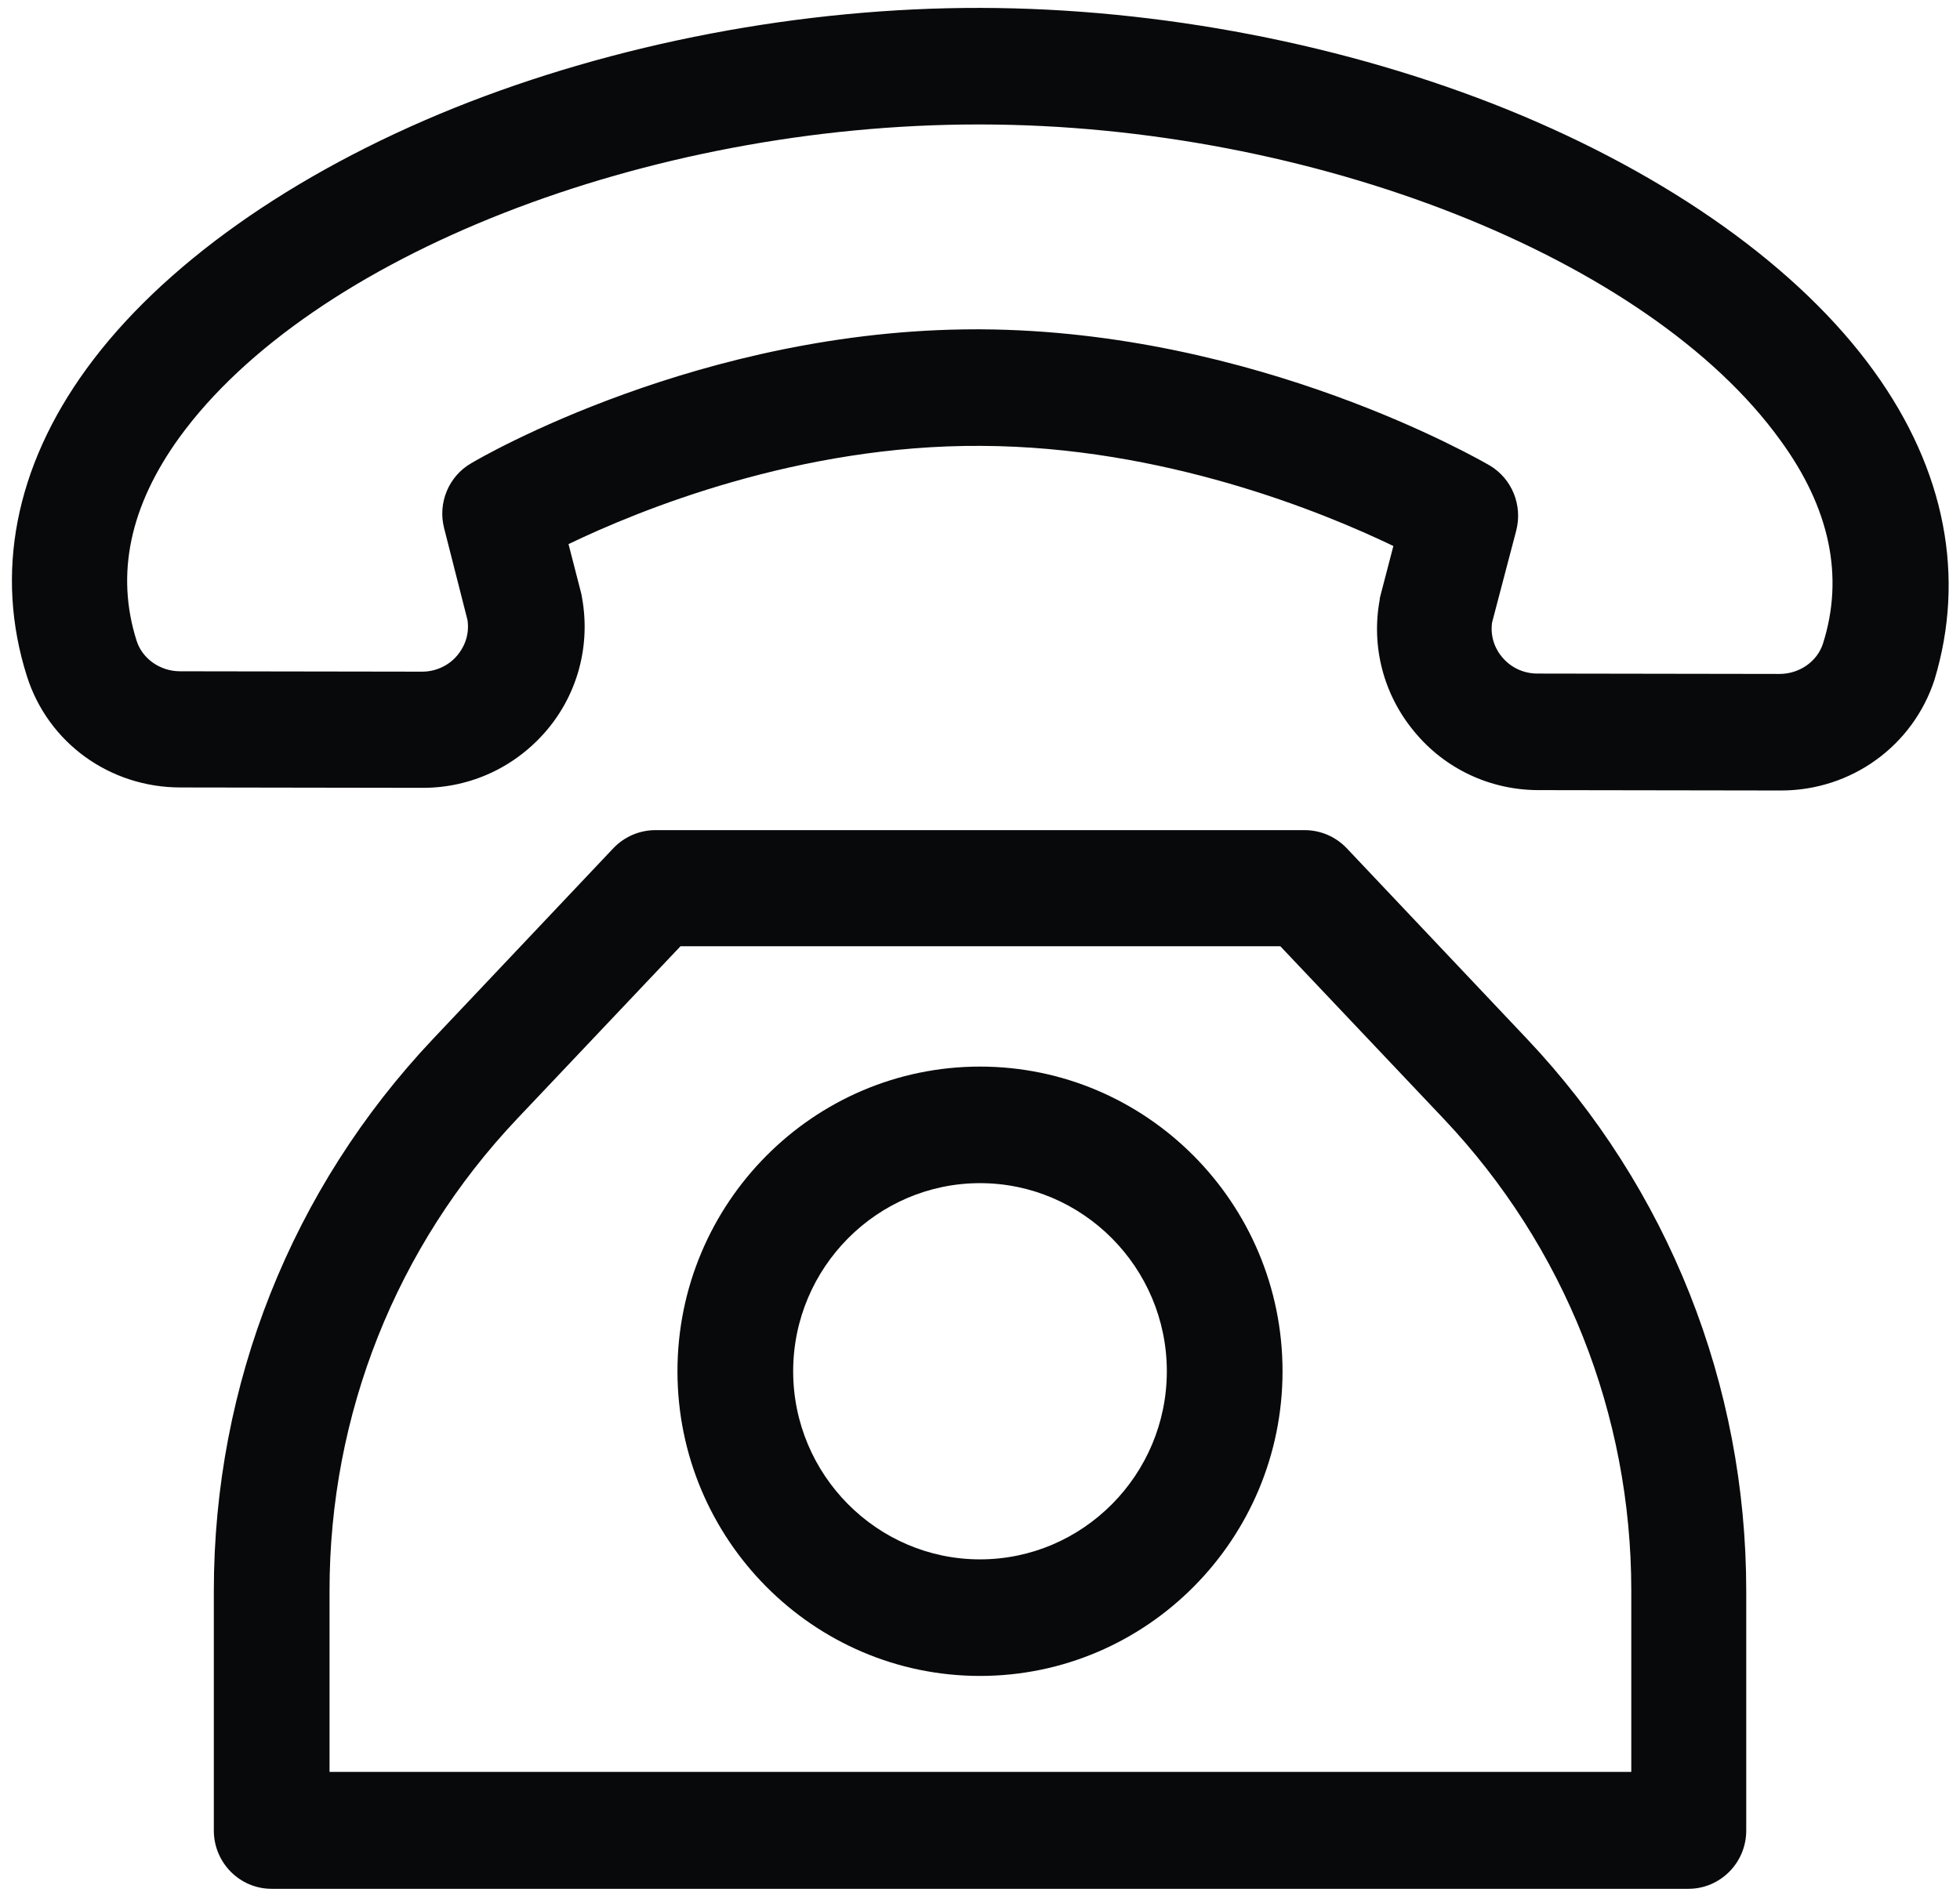
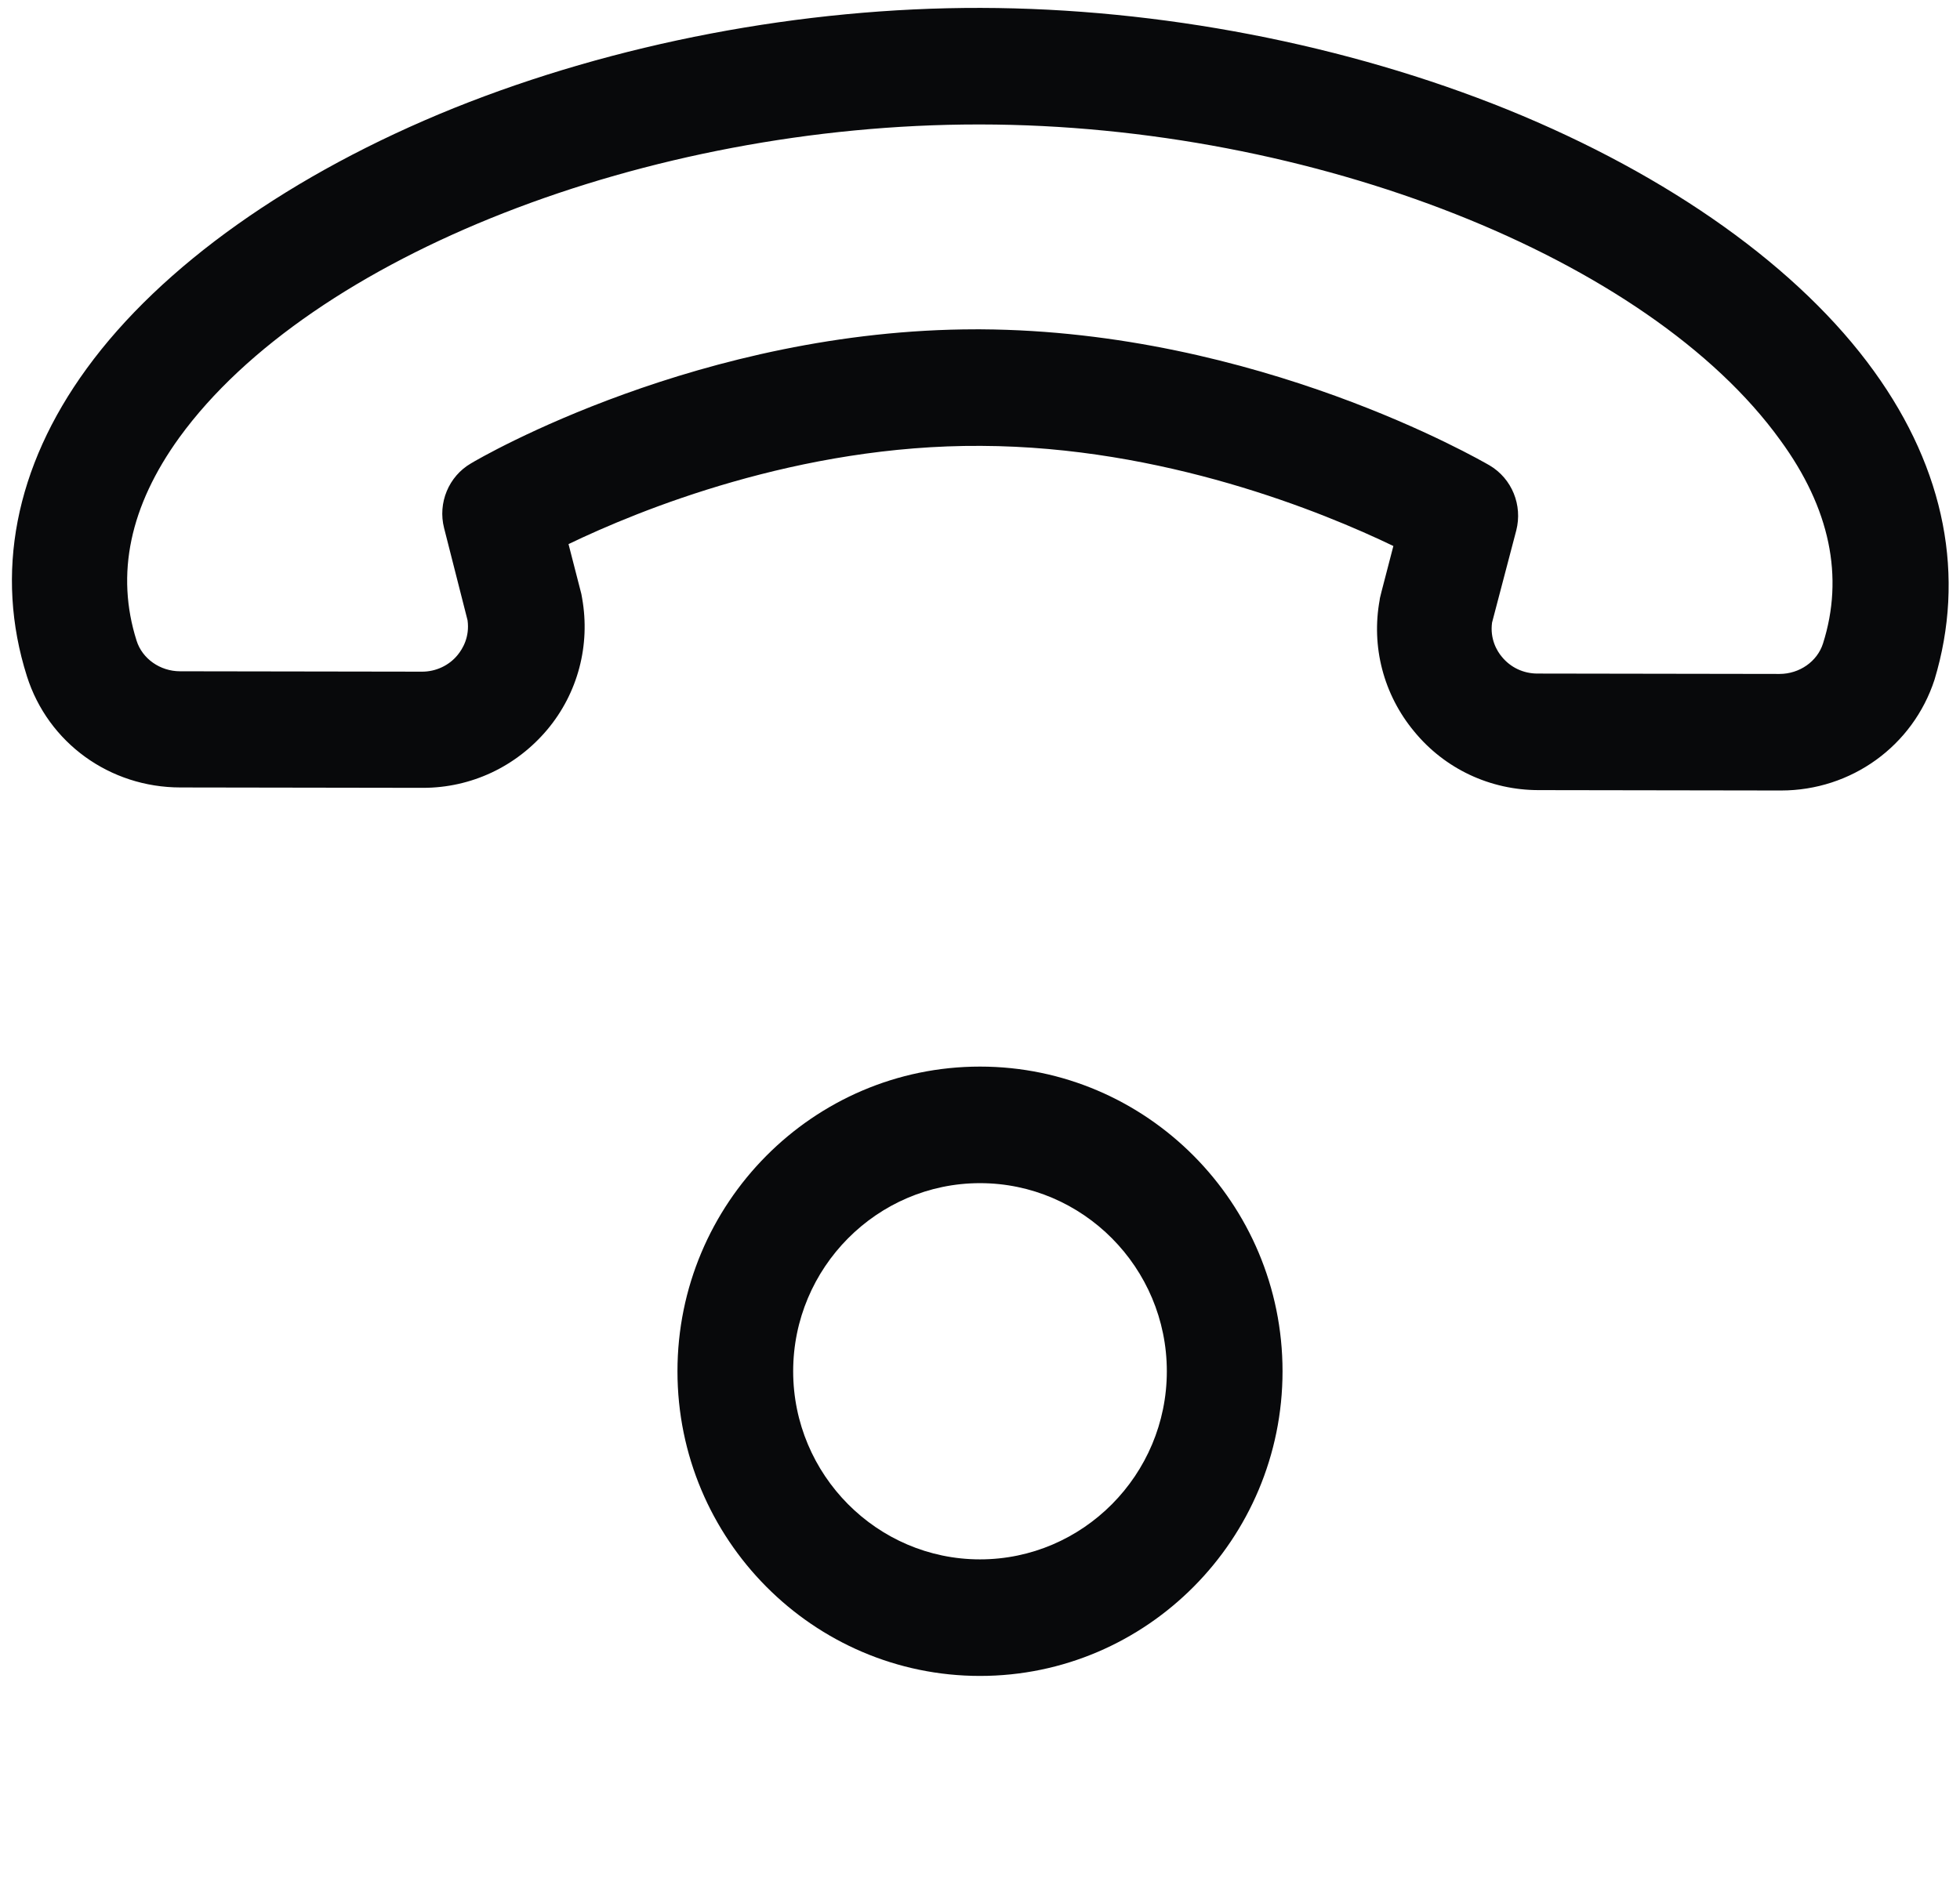
<svg xmlns="http://www.w3.org/2000/svg" width="31" height="30" viewBox="0 0 31 30" fill="none">
-   <path d="M29.64 5.873C28.468 4.246 26.41 2.776 23.844 1.734C21.296 0.703 18.341 0.131 15.512 0.125C12.688 0.119 9.728 0.685 7.179 1.71C4.613 2.746 2.55 4.21 1.371 5.831C0.235 7.391 -0.088 9.078 0.426 10.699C0.761 11.753 1.736 12.458 2.855 12.458L6.683 12.464C6.683 12.464 6.683 12.464 6.689 12.464C7.455 12.464 8.166 12.127 8.657 11.542C9.141 10.964 9.339 10.205 9.207 9.464C9.201 9.439 9.201 9.421 9.195 9.397L8.992 8.608C10.104 8.072 12.635 7.036 15.518 7.054C18.401 7.066 20.925 8.102 22.038 8.638L21.834 9.421C21.828 9.445 21.822 9.464 21.822 9.488C21.685 10.229 21.882 10.988 22.367 11.572C22.851 12.163 23.569 12.5 24.335 12.5L28.163 12.506C28.163 12.506 28.163 12.506 28.169 12.506C29.281 12.506 30.256 11.801 30.597 10.753C31.088 9.126 30.771 7.439 29.64 5.873ZM28.833 10.181C28.743 10.464 28.462 10.662 28.145 10.662L24.317 10.656C24.095 10.656 23.892 10.56 23.754 10.391C23.677 10.301 23.563 10.108 23.599 9.849L23.982 8.391C24.083 7.994 23.916 7.572 23.557 7.361C23.407 7.277 19.89 5.234 15.512 5.21C15.488 5.21 15.464 5.21 15.44 5.21C11.091 5.21 7.598 7.24 7.449 7.331C7.096 7.536 6.922 7.957 7.024 8.355L7.395 9.813C7.431 10.078 7.317 10.265 7.239 10.361C7.102 10.53 6.892 10.626 6.677 10.626L2.849 10.62C2.532 10.62 2.251 10.421 2.161 10.138C1.826 9.084 2.053 8.006 2.837 6.921C4.924 4.047 10.236 1.969 15.476 1.969C15.488 1.969 15.494 1.969 15.506 1.969C20.752 1.975 26.075 4.077 28.157 6.963C28.946 8.042 29.168 9.126 28.833 10.181Z" fill="#08090B" />
-   <path d="M24.15 16.434L21.297 13.416C21.123 13.235 20.884 13.133 20.633 13.133H18.79H16.96H14.035H12.211H10.368C10.117 13.133 9.878 13.235 9.704 13.416L6.851 16.434C4.614 18.802 3.382 21.899 3.382 25.17V28.96C3.382 29.466 3.789 29.882 4.297 29.882H26.704C27.206 29.882 27.619 29.472 27.619 28.96V25.17C27.619 21.905 26.387 18.802 24.15 16.434ZM25.789 28.032H5.212V25.164C5.212 22.375 6.265 19.724 8.179 17.7L10.763 14.97H20.25L22.834 17.7C24.748 19.724 25.801 22.375 25.801 25.164V28.032H25.789Z" fill="#08090B" />
+   <path d="M29.64 5.873C28.468 4.246 26.41 2.776 23.844 1.734C21.296 0.703 18.341 0.131 15.512 0.125C12.688 0.119 9.728 0.685 7.179 1.71C4.613 2.746 2.55 4.21 1.371 5.831C0.235 7.391 -0.088 9.078 0.426 10.699C0.761 11.753 1.736 12.458 2.855 12.458L6.683 12.464C6.683 12.464 6.683 12.464 6.689 12.464C7.455 12.464 8.166 12.127 8.657 11.542C9.141 10.964 9.339 10.205 9.207 9.464C9.201 9.439 9.201 9.421 9.195 9.397L8.992 8.608C10.104 8.072 12.635 7.036 15.518 7.054C18.401 7.066 20.925 8.102 22.038 8.638C21.828 9.445 21.822 9.464 21.822 9.488C21.685 10.229 21.882 10.988 22.367 11.572C22.851 12.163 23.569 12.5 24.335 12.5L28.163 12.506C28.163 12.506 28.163 12.506 28.169 12.506C29.281 12.506 30.256 11.801 30.597 10.753C31.088 9.126 30.771 7.439 29.64 5.873ZM28.833 10.181C28.743 10.464 28.462 10.662 28.145 10.662L24.317 10.656C24.095 10.656 23.892 10.56 23.754 10.391C23.677 10.301 23.563 10.108 23.599 9.849L23.982 8.391C24.083 7.994 23.916 7.572 23.557 7.361C23.407 7.277 19.89 5.234 15.512 5.21C15.488 5.21 15.464 5.21 15.44 5.21C11.091 5.21 7.598 7.24 7.449 7.331C7.096 7.536 6.922 7.957 7.024 8.355L7.395 9.813C7.431 10.078 7.317 10.265 7.239 10.361C7.102 10.53 6.892 10.626 6.677 10.626L2.849 10.62C2.532 10.62 2.251 10.421 2.161 10.138C1.826 9.084 2.053 8.006 2.837 6.921C4.924 4.047 10.236 1.969 15.476 1.969C15.488 1.969 15.494 1.969 15.506 1.969C20.752 1.975 26.075 4.077 28.157 6.963C28.946 8.042 29.168 9.126 28.833 10.181Z" fill="#08090B" />
  <path d="M15.5 16.874C12.862 16.874 10.715 19.037 10.715 21.694C10.715 24.351 12.862 26.514 15.5 26.514C18.138 26.514 20.285 24.351 20.285 21.694C20.285 19.037 18.138 16.874 15.5 16.874ZM15.5 24.67C13.873 24.67 12.545 23.333 12.545 21.694C12.545 20.055 13.873 18.718 15.5 18.718C17.127 18.718 18.455 20.055 18.455 21.694C18.455 23.333 17.127 24.67 15.5 24.67Z" fill="#08090B" />
</svg>